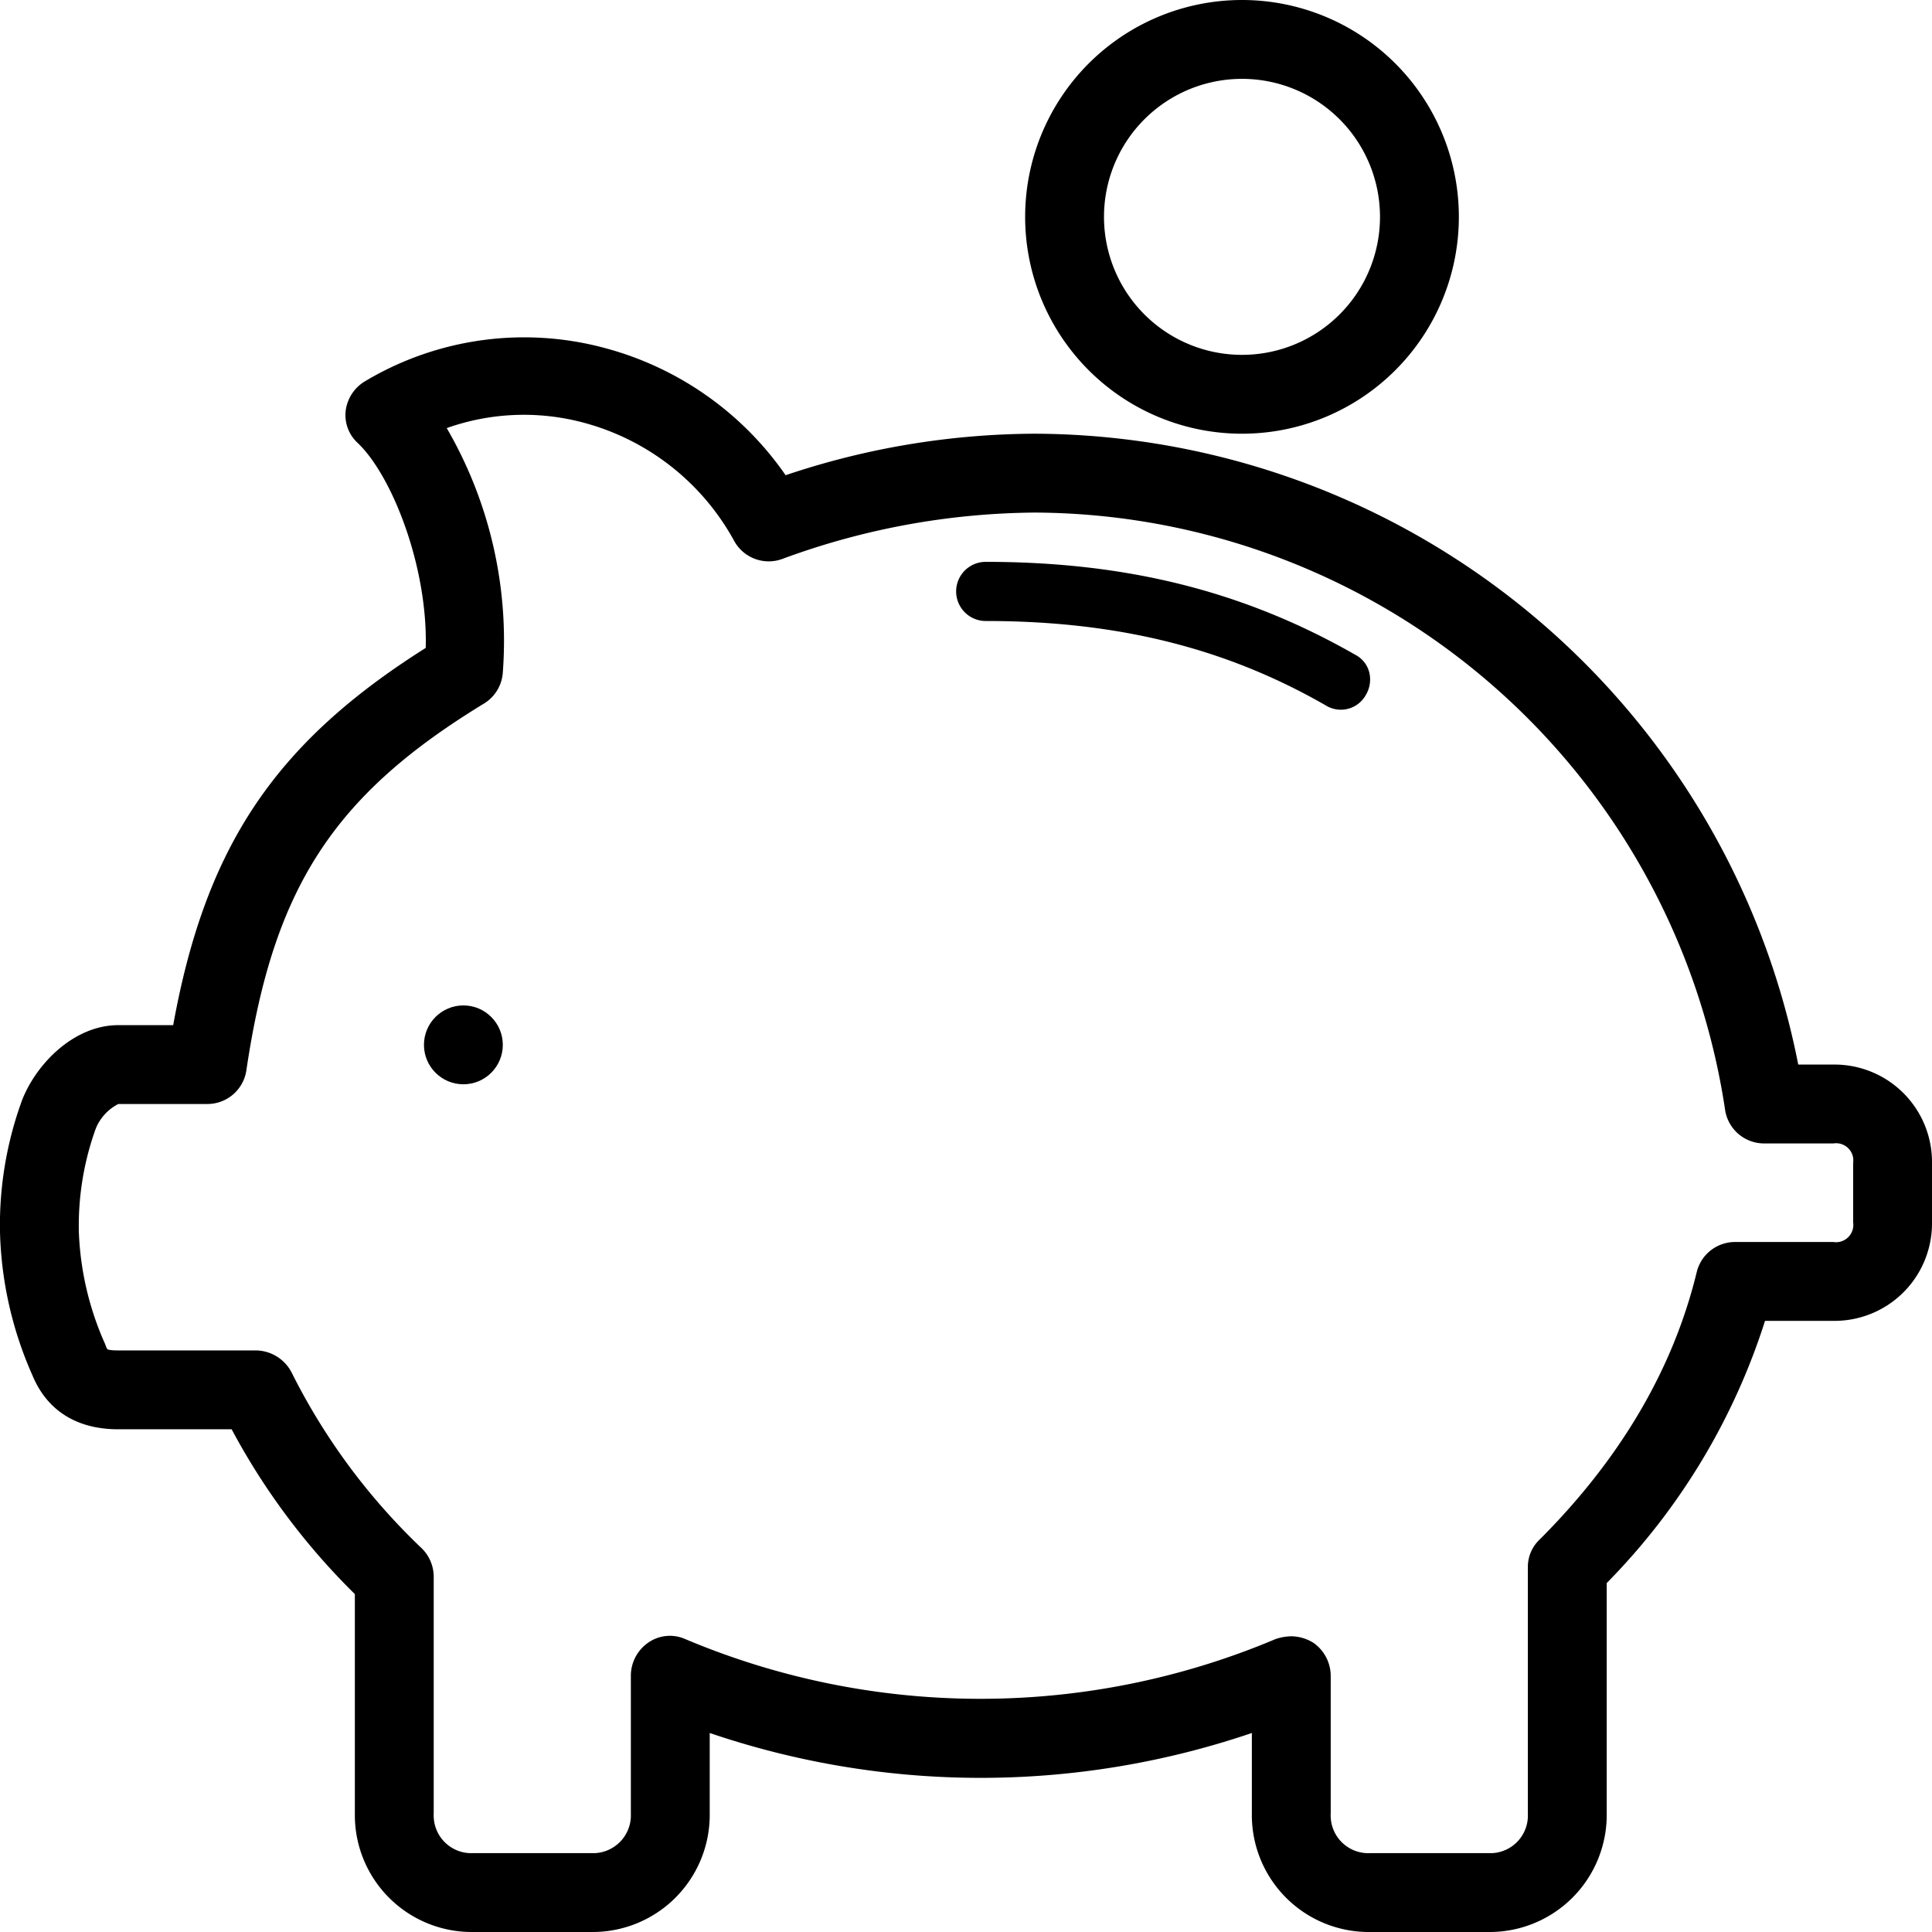
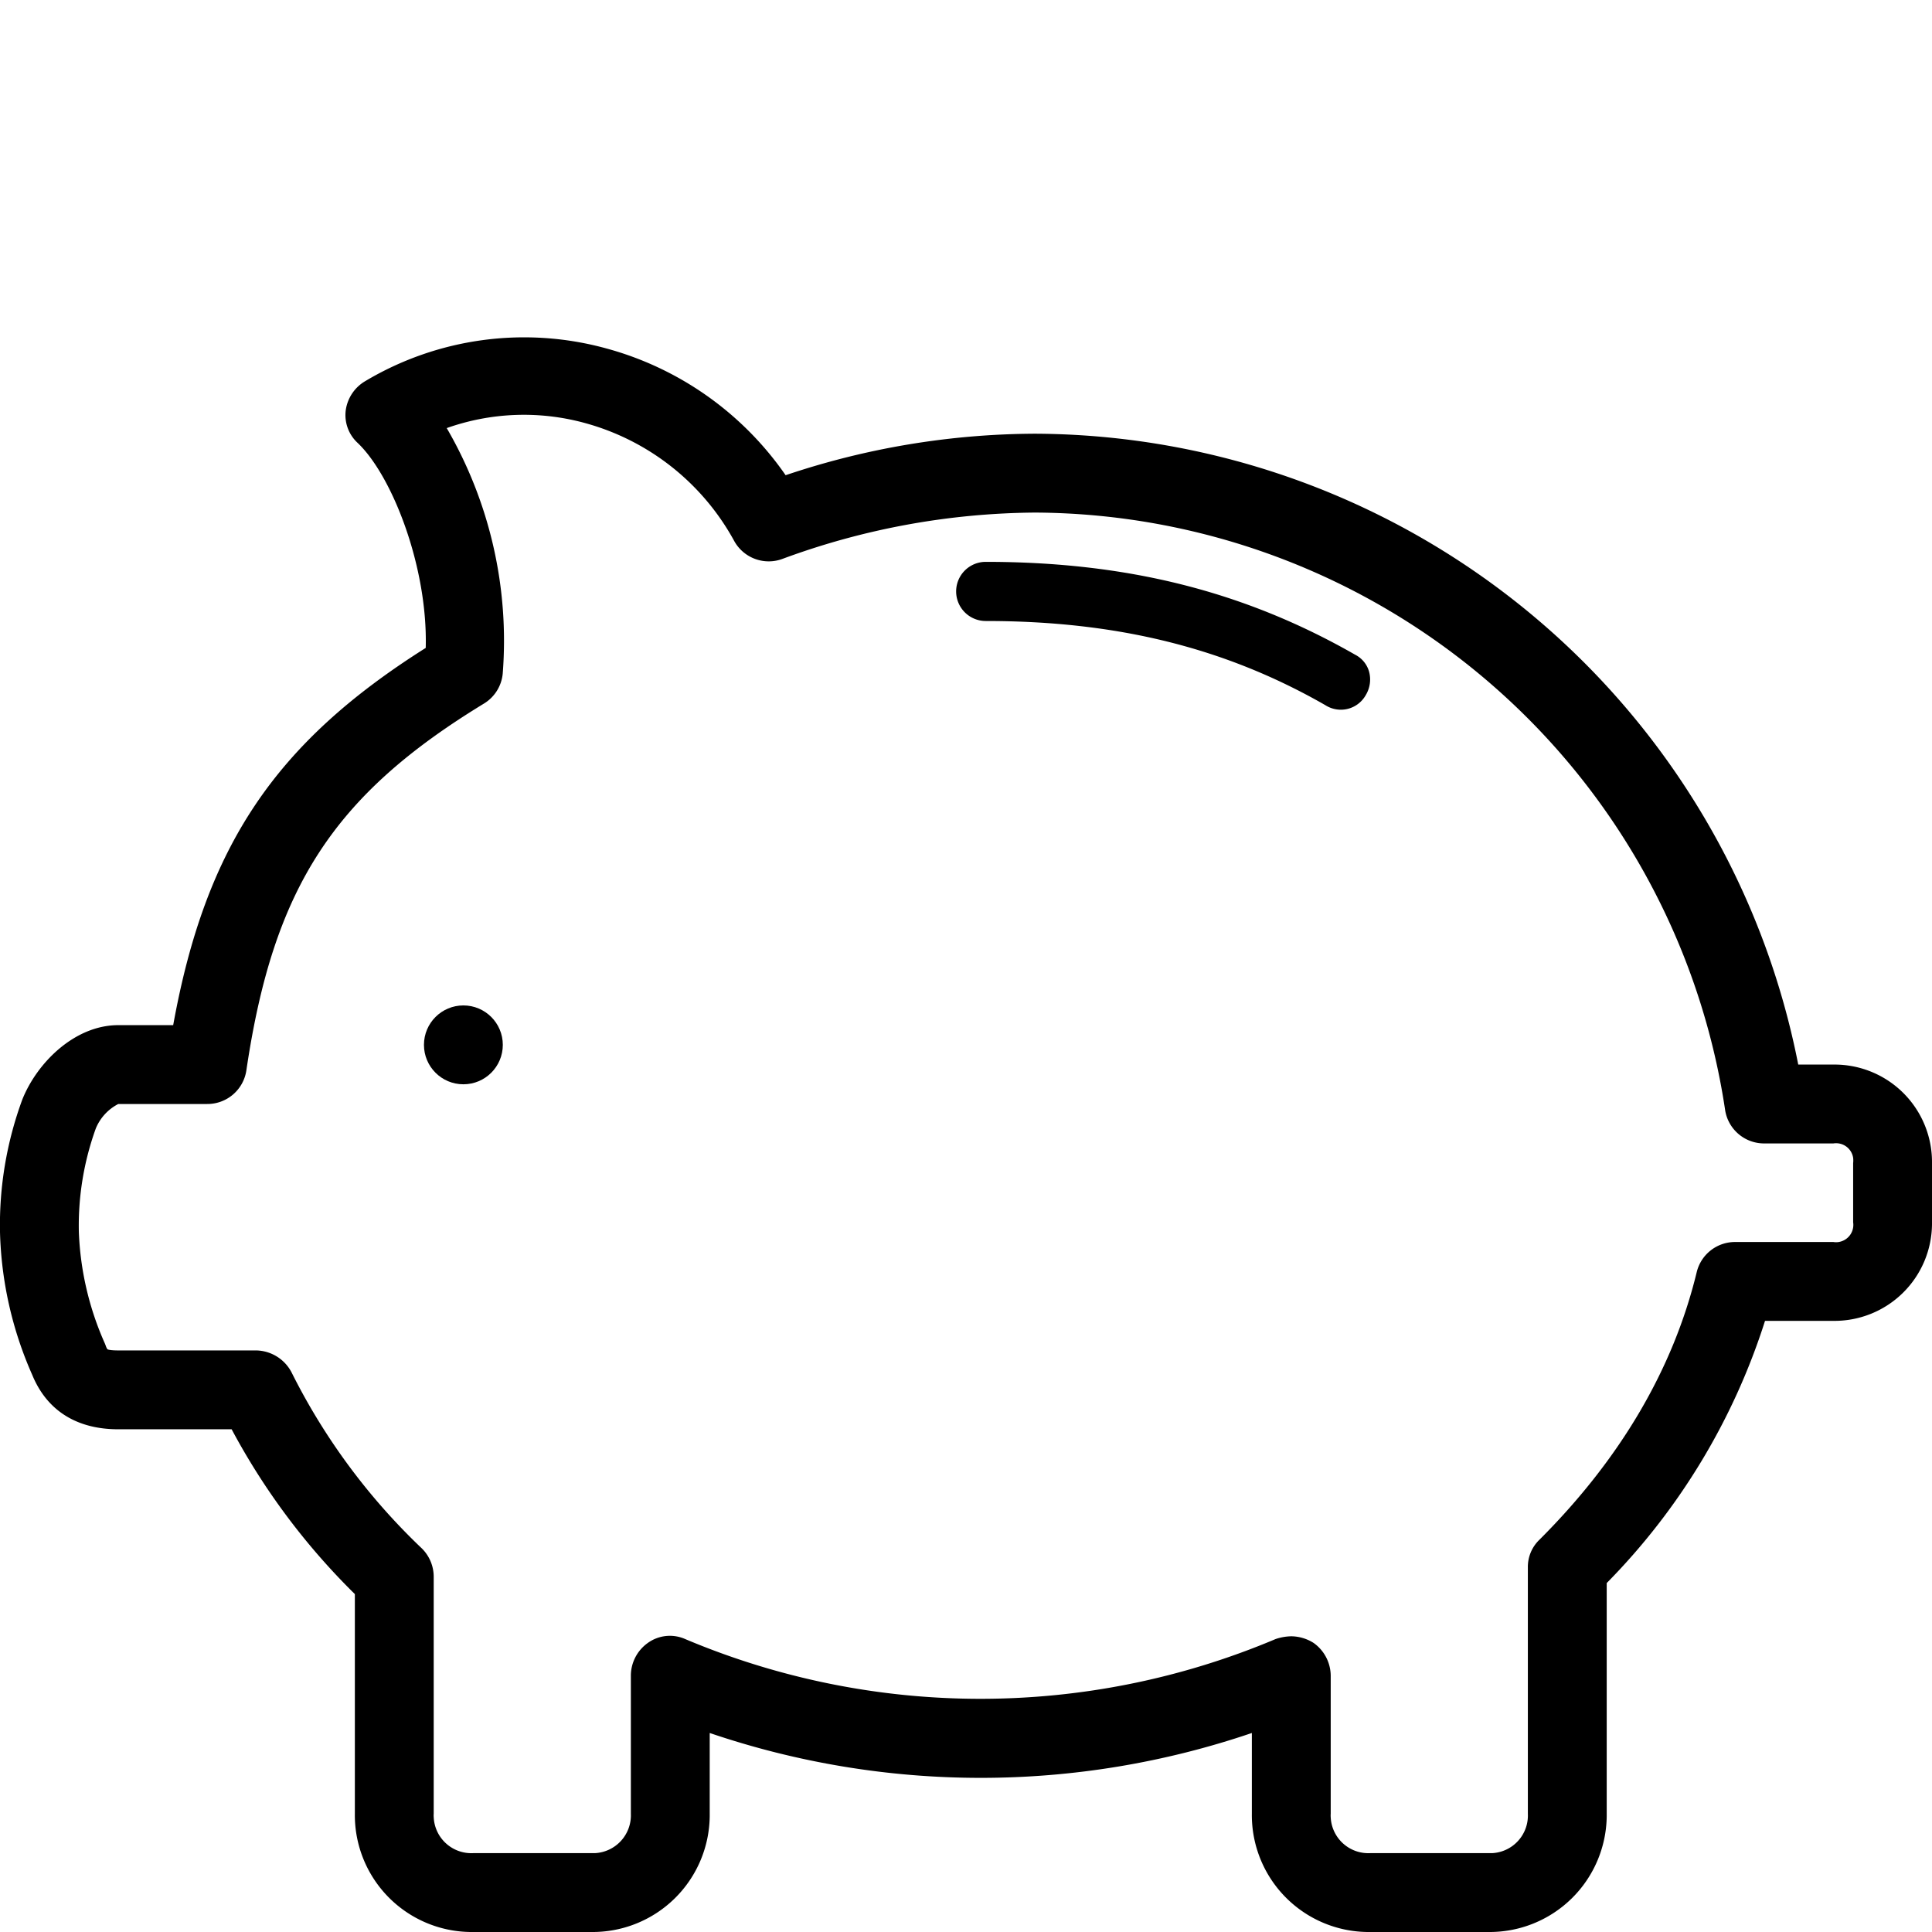
<svg xmlns="http://www.w3.org/2000/svg" id="Calque_1" data-name="Calque 1" viewBox="0 0 196 196">
-   <path d="M126,44a22,22,0,1,0-22-22A22,22,0,0,0,126,44Zm0-36a14,14,0,1,1-14,14A14,14,0,0,1,126,8Z" fill="#000" />
  <path d="M186,108h-3.57A79.23,79.23,0,0,0,105,44,80.06,80.06,0,0,0,79.7,48.21,32.47,32.47,0,0,0,61.48,35.34a31.46,31.46,0,0,0-24.4,3.31,4.08,4.08,0,0,0-2,2.94,3.84,3.84,0,0,0,1.2,3.34c3.5,3.32,7.13,12.58,6.91,20.8C27.89,75.39,20.86,85.86,17.57,104H12c-4.41,0-8.23,3.79-9.73,7.53A36.84,36.84,0,0,0,0,125a38.11,38.11,0,0,0,3.27,14.48C4.75,143.09,7.77,145,12,145H23.5A69.09,69.09,0,0,0,36,161.72V184a11.86,11.86,0,0,0,11.74,12H60a11.88,11.88,0,0,0,12-11.74v-8.45a85.34,85.34,0,0,0,55,0V184a11.86,11.86,0,0,0,11.74,12H151a11.88,11.88,0,0,0,12-11.74V160.6A66.65,66.65,0,0,0,179.06,134H186a9.89,9.89,0,0,0,10-9.78V118a9.89,9.89,0,0,0-9.78-10Zm-31,51v25a3.82,3.82,0,0,1-3.63,4H139a3.82,3.82,0,0,1-4-3.63,2.29,2.29,0,0,1,0-.37V170a4.11,4.11,0,0,0-1.7-3.3l-.09-.06A4.33,4.33,0,0,0,131,166a5.35,5.35,0,0,0-1.44.23l-.15.05a77,77,0,0,1-59.9,0,3.83,3.83,0,0,0-3.81.41A4.08,4.08,0,0,0,64,170v14a3.84,3.84,0,0,1-3.66,4H48a3.82,3.82,0,0,1-4-3.65,2,2,0,0,1,0-.35V160a4.05,4.05,0,0,0-1.21-2.92,64.21,64.21,0,0,1-13.2-17.83A4.13,4.13,0,0,0,26,137H12c-.9,0-1.1-.11-1.1-.12a1.26,1.26,0,0,1-.17-.35l-.08-.21A30.53,30.53,0,0,1,8,125a29,29,0,0,1,1.72-10.52A4.88,4.88,0,0,1,12,112h9a4,4,0,0,0,4-3.45c2.74-18.49,8.83-27.88,24.14-37.2a4,4,0,0,0,1.86-3,42.94,42.94,0,0,0-5.68-24.92,23.4,23.4,0,0,1,14-.52,24.65,24.65,0,0,1,15.18,12,4,4,0,0,0,4.93,1.77A75.38,75.38,0,0,1,105,52a71.14,71.14,0,0,1,70,60.53,4,4,0,0,0,4,3.47h7a1.75,1.75,0,0,1,2,1.46,2.44,2.44,0,0,1,0,.54v6a1.76,1.76,0,0,1-1.46,2,1.63,1.63,0,0,1-.54,0H176a4,4,0,0,0-3.87,3.06c-2.38,9.81-7.74,18.94-15.94,27.13A3.82,3.82,0,0,0,155,159Z" fill="#000" />
  <path d="M137.48,66.42C126.26,60,114.35,57,100,57a3,3,0,1,0,0,6c13.33,0,24.3,2.72,34.44,8.53A2.94,2.94,0,0,0,136,72a2.9,2.9,0,0,0,2.56-1.49,3.06,3.06,0,0,0,.33-2.38A2.78,2.78,0,0,0,137.48,66.42Z" fill="#000" />
  <circle cx="47.01" cy="106" r="4" fill="#000" />
</svg>